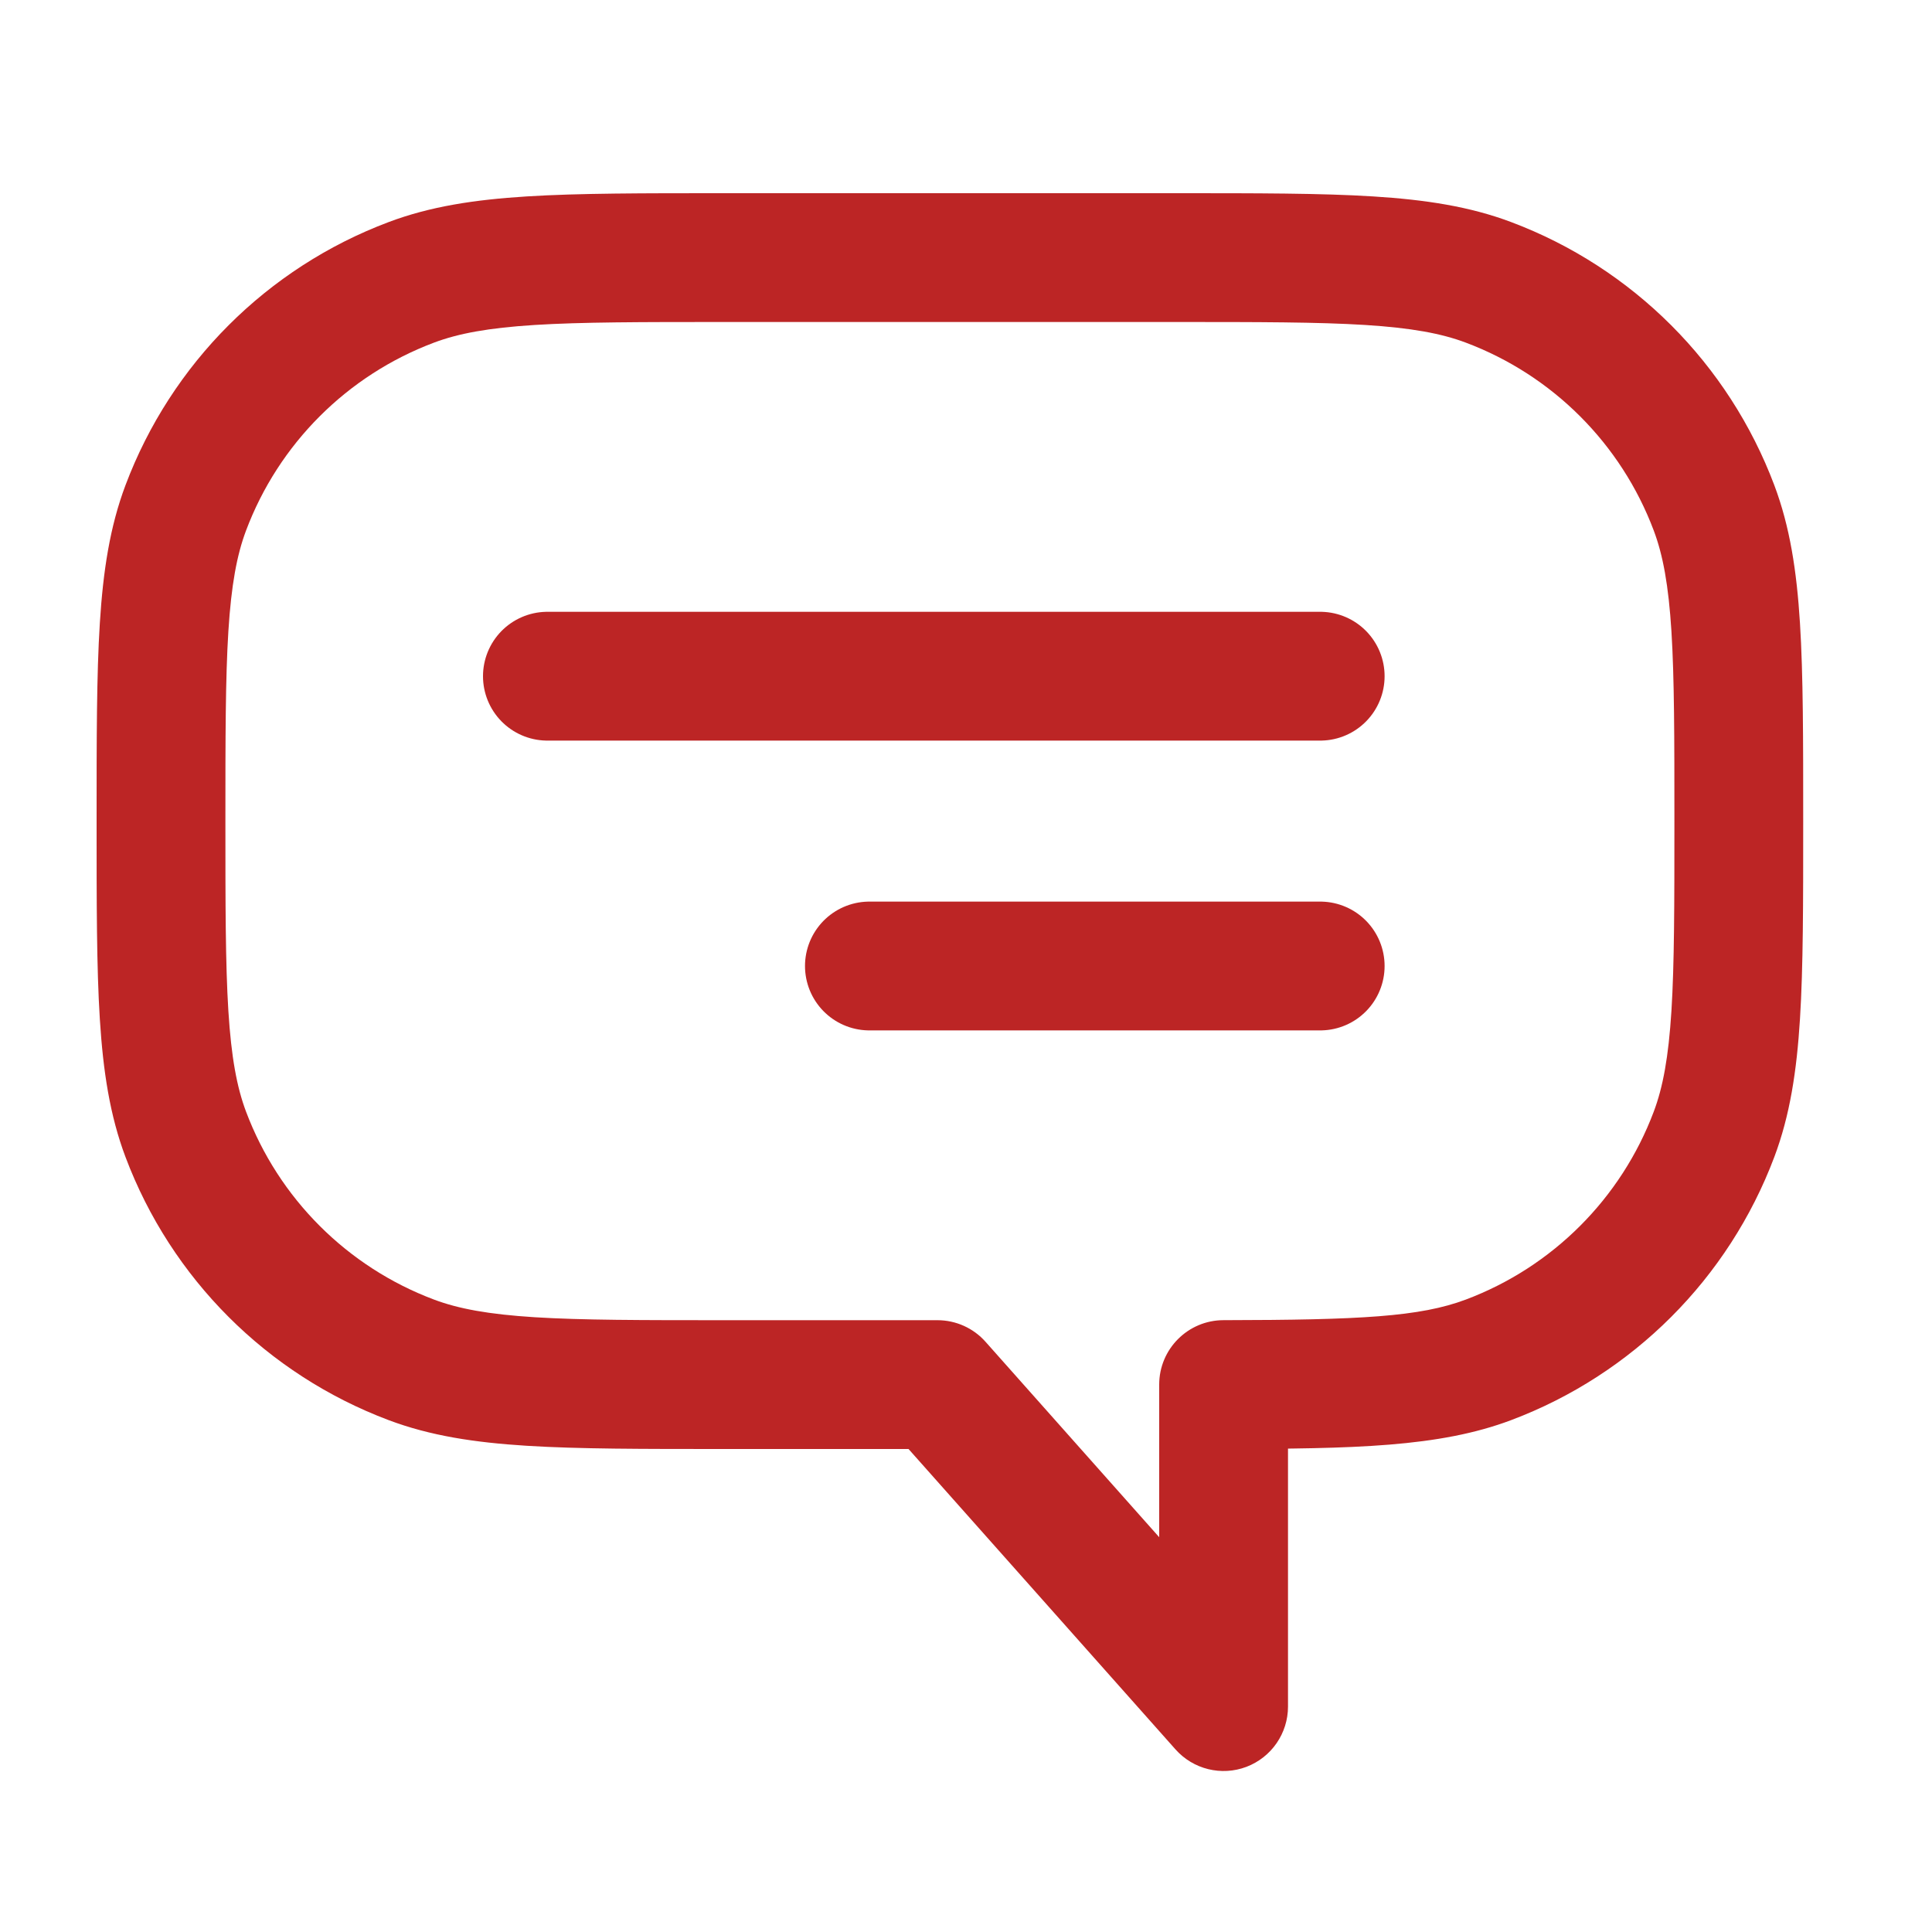
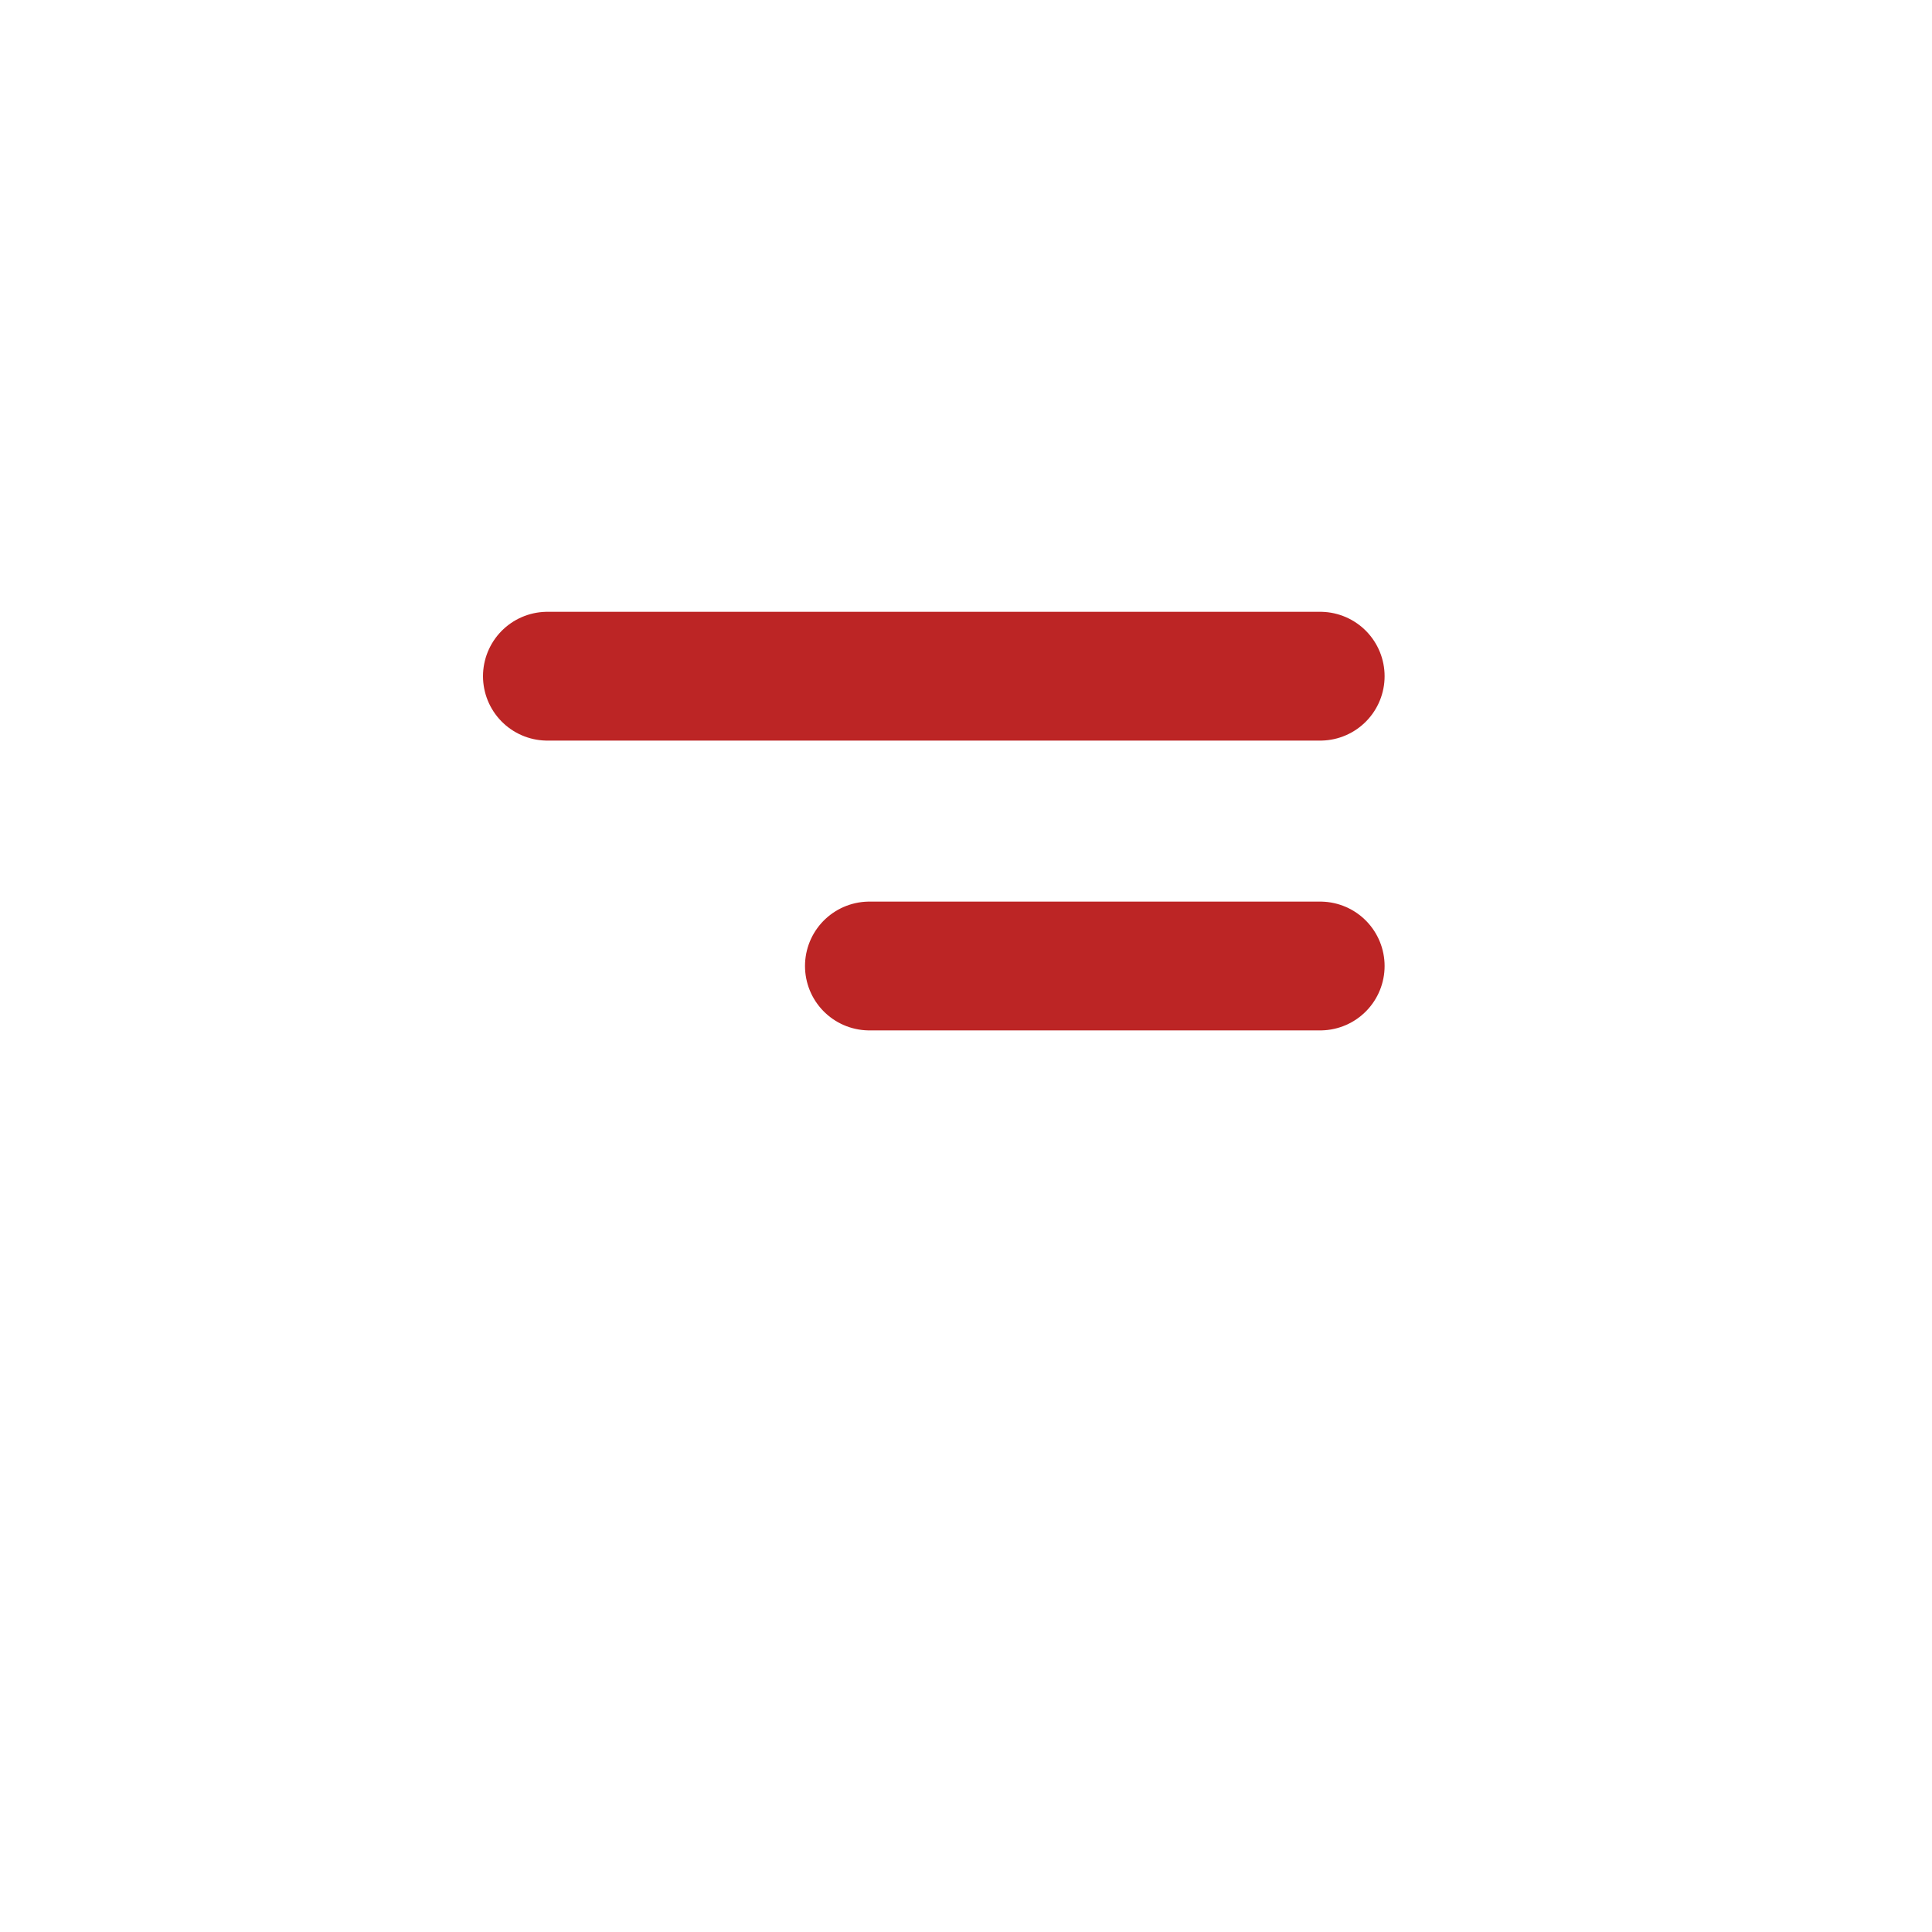
<svg xmlns="http://www.w3.org/2000/svg" width="60" height="60" viewBox="0 0 60 60" fill="none">
-   <path d="M5.769 15.773L7.641 16.477V16.477L5.769 15.773ZM5.769 35.227L3.897 35.931H3.897L5.769 35.227ZM12.773 42.231L13.477 40.359H13.477L12.773 42.231ZM29.113 43L30.608 41.672C30.229 41.244 29.685 41 29.113 41V43ZM38 53L36.505 54.328C37.057 54.949 37.934 55.165 38.711 54.87C39.487 54.574 40 53.83 40 53H38ZM38 42.999L37.996 40.999C36.893 41.001 36 41.896 36 42.999H38ZM46.227 42.231L45.523 40.359H45.523L46.227 42.231ZM53.231 35.227L51.359 34.523V34.523L53.231 35.227ZM53.231 15.773L51.359 16.477V16.477L53.231 15.773ZM46.227 8.769L45.523 10.641L45.523 10.641L46.227 8.769ZM12.773 8.769L13.477 10.641H13.477L12.773 8.769ZM7 25.5C7 22.914 7.001 21.066 7.092 19.607C7.183 18.164 7.356 17.235 7.641 16.477L3.897 15.069C3.413 16.354 3.202 17.728 3.1 19.357C2.999 20.97 3 22.964 3 25.5H7ZM7.641 34.523C7.356 33.765 7.183 32.836 7.092 31.393C7.001 29.934 7 28.086 7 25.5H3C3 28.036 2.999 30.03 3.1 31.643C3.202 33.272 3.413 34.646 3.897 35.931L7.641 34.523ZM13.477 40.359C10.782 39.345 8.655 37.218 7.641 34.523L3.897 35.931C5.317 39.705 8.295 42.682 12.069 44.103L13.477 40.359ZM22.5 41C19.914 41 18.066 40.999 16.607 40.908C15.164 40.817 14.235 40.644 13.477 40.359L12.069 44.103C13.354 44.587 14.728 44.798 16.357 44.9C17.97 45.001 19.964 45 22.5 45V41ZM29.113 41H22.5V45H29.113V41ZM39.495 51.672L30.608 41.672L27.618 44.328L36.505 54.328L39.495 51.672ZM36 42.999V53H40V42.999H36ZM45.523 40.359C44.097 40.895 42.249 40.992 37.996 40.999L38.004 44.999C42.037 44.992 44.69 44.947 46.931 44.103L45.523 40.359ZM51.359 34.523C50.345 37.218 48.218 39.345 45.523 40.359L46.931 44.103C50.705 42.682 53.682 39.705 55.103 35.931L51.359 34.523ZM52 25.5C52 28.086 51.999 29.934 51.908 31.393C51.817 32.836 51.644 33.765 51.359 34.523L55.103 35.931C55.587 34.646 55.798 33.272 55.9 31.643C56.001 30.03 56 28.036 56 25.5H52ZM51.359 16.477C51.644 17.235 51.817 18.164 51.908 19.607C51.999 21.066 52 22.914 52 25.5H56C56 22.964 56.001 20.97 55.9 19.357C55.798 17.728 55.587 16.354 55.103 15.069L51.359 16.477ZM45.523 10.641C48.218 11.655 50.345 13.782 51.359 16.477L55.103 15.069C53.682 11.295 50.705 8.317 46.931 6.897L45.523 10.641ZM36.5 10C39.086 10 40.934 10.001 42.393 10.092C43.836 10.183 44.765 10.356 45.523 10.641L46.931 6.897C45.646 6.413 44.272 6.202 42.643 6.1C41.03 5.999 39.036 6 36.5 6V10ZM22.5 10H36.5V6H22.5V10ZM13.477 10.641C14.235 10.356 15.164 10.183 16.607 10.092C18.066 10.001 19.914 10 22.5 10V6C19.964 6 17.97 5.999 16.357 6.1C14.728 6.202 13.354 6.413 12.069 6.897L13.477 10.641ZM7.641 16.477C8.655 13.782 10.782 11.655 13.477 10.641L12.069 6.897C8.295 8.317 5.317 11.295 3.897 15.069L7.641 16.477Z" fill="#BC2525" />
  <path d="M41 21H17" stroke="#BC2525" stroke-width="4" stroke-linecap="round" stroke-linejoin="round" />
  <path d="M41 30L27 30" stroke="#BC2525" stroke-width="4" stroke-linecap="round" stroke-linejoin="round" />
</svg>